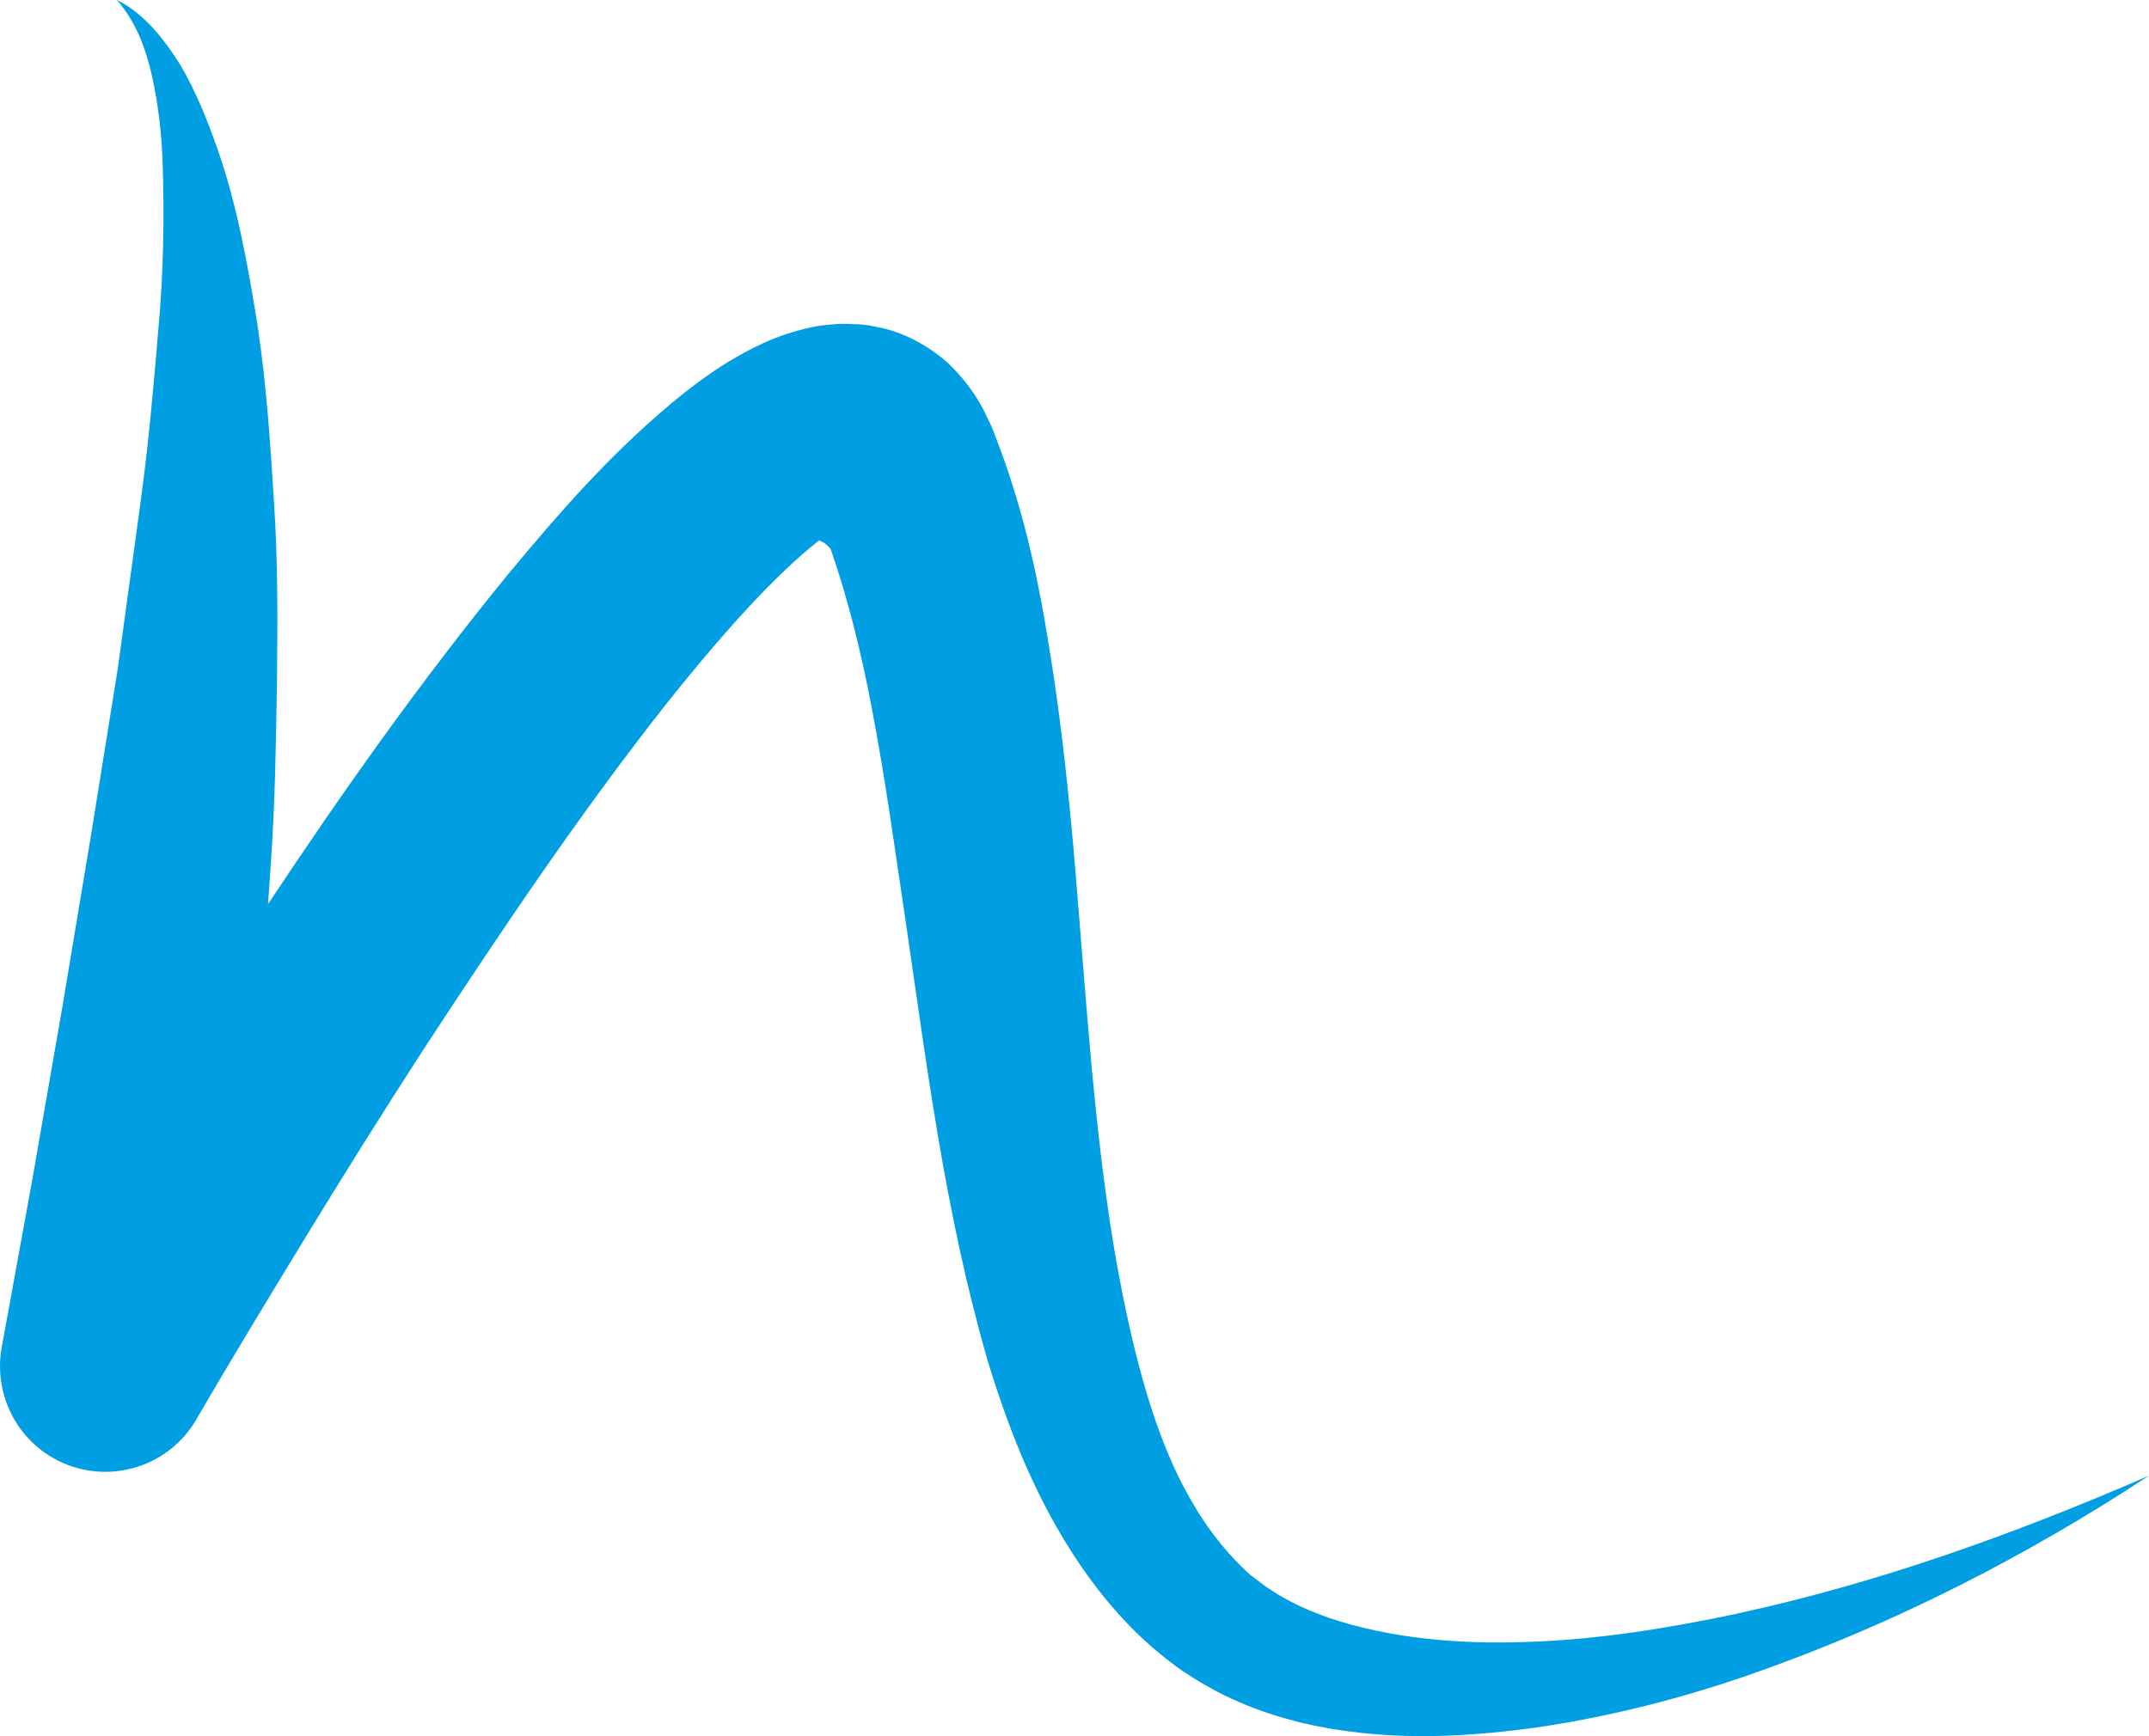
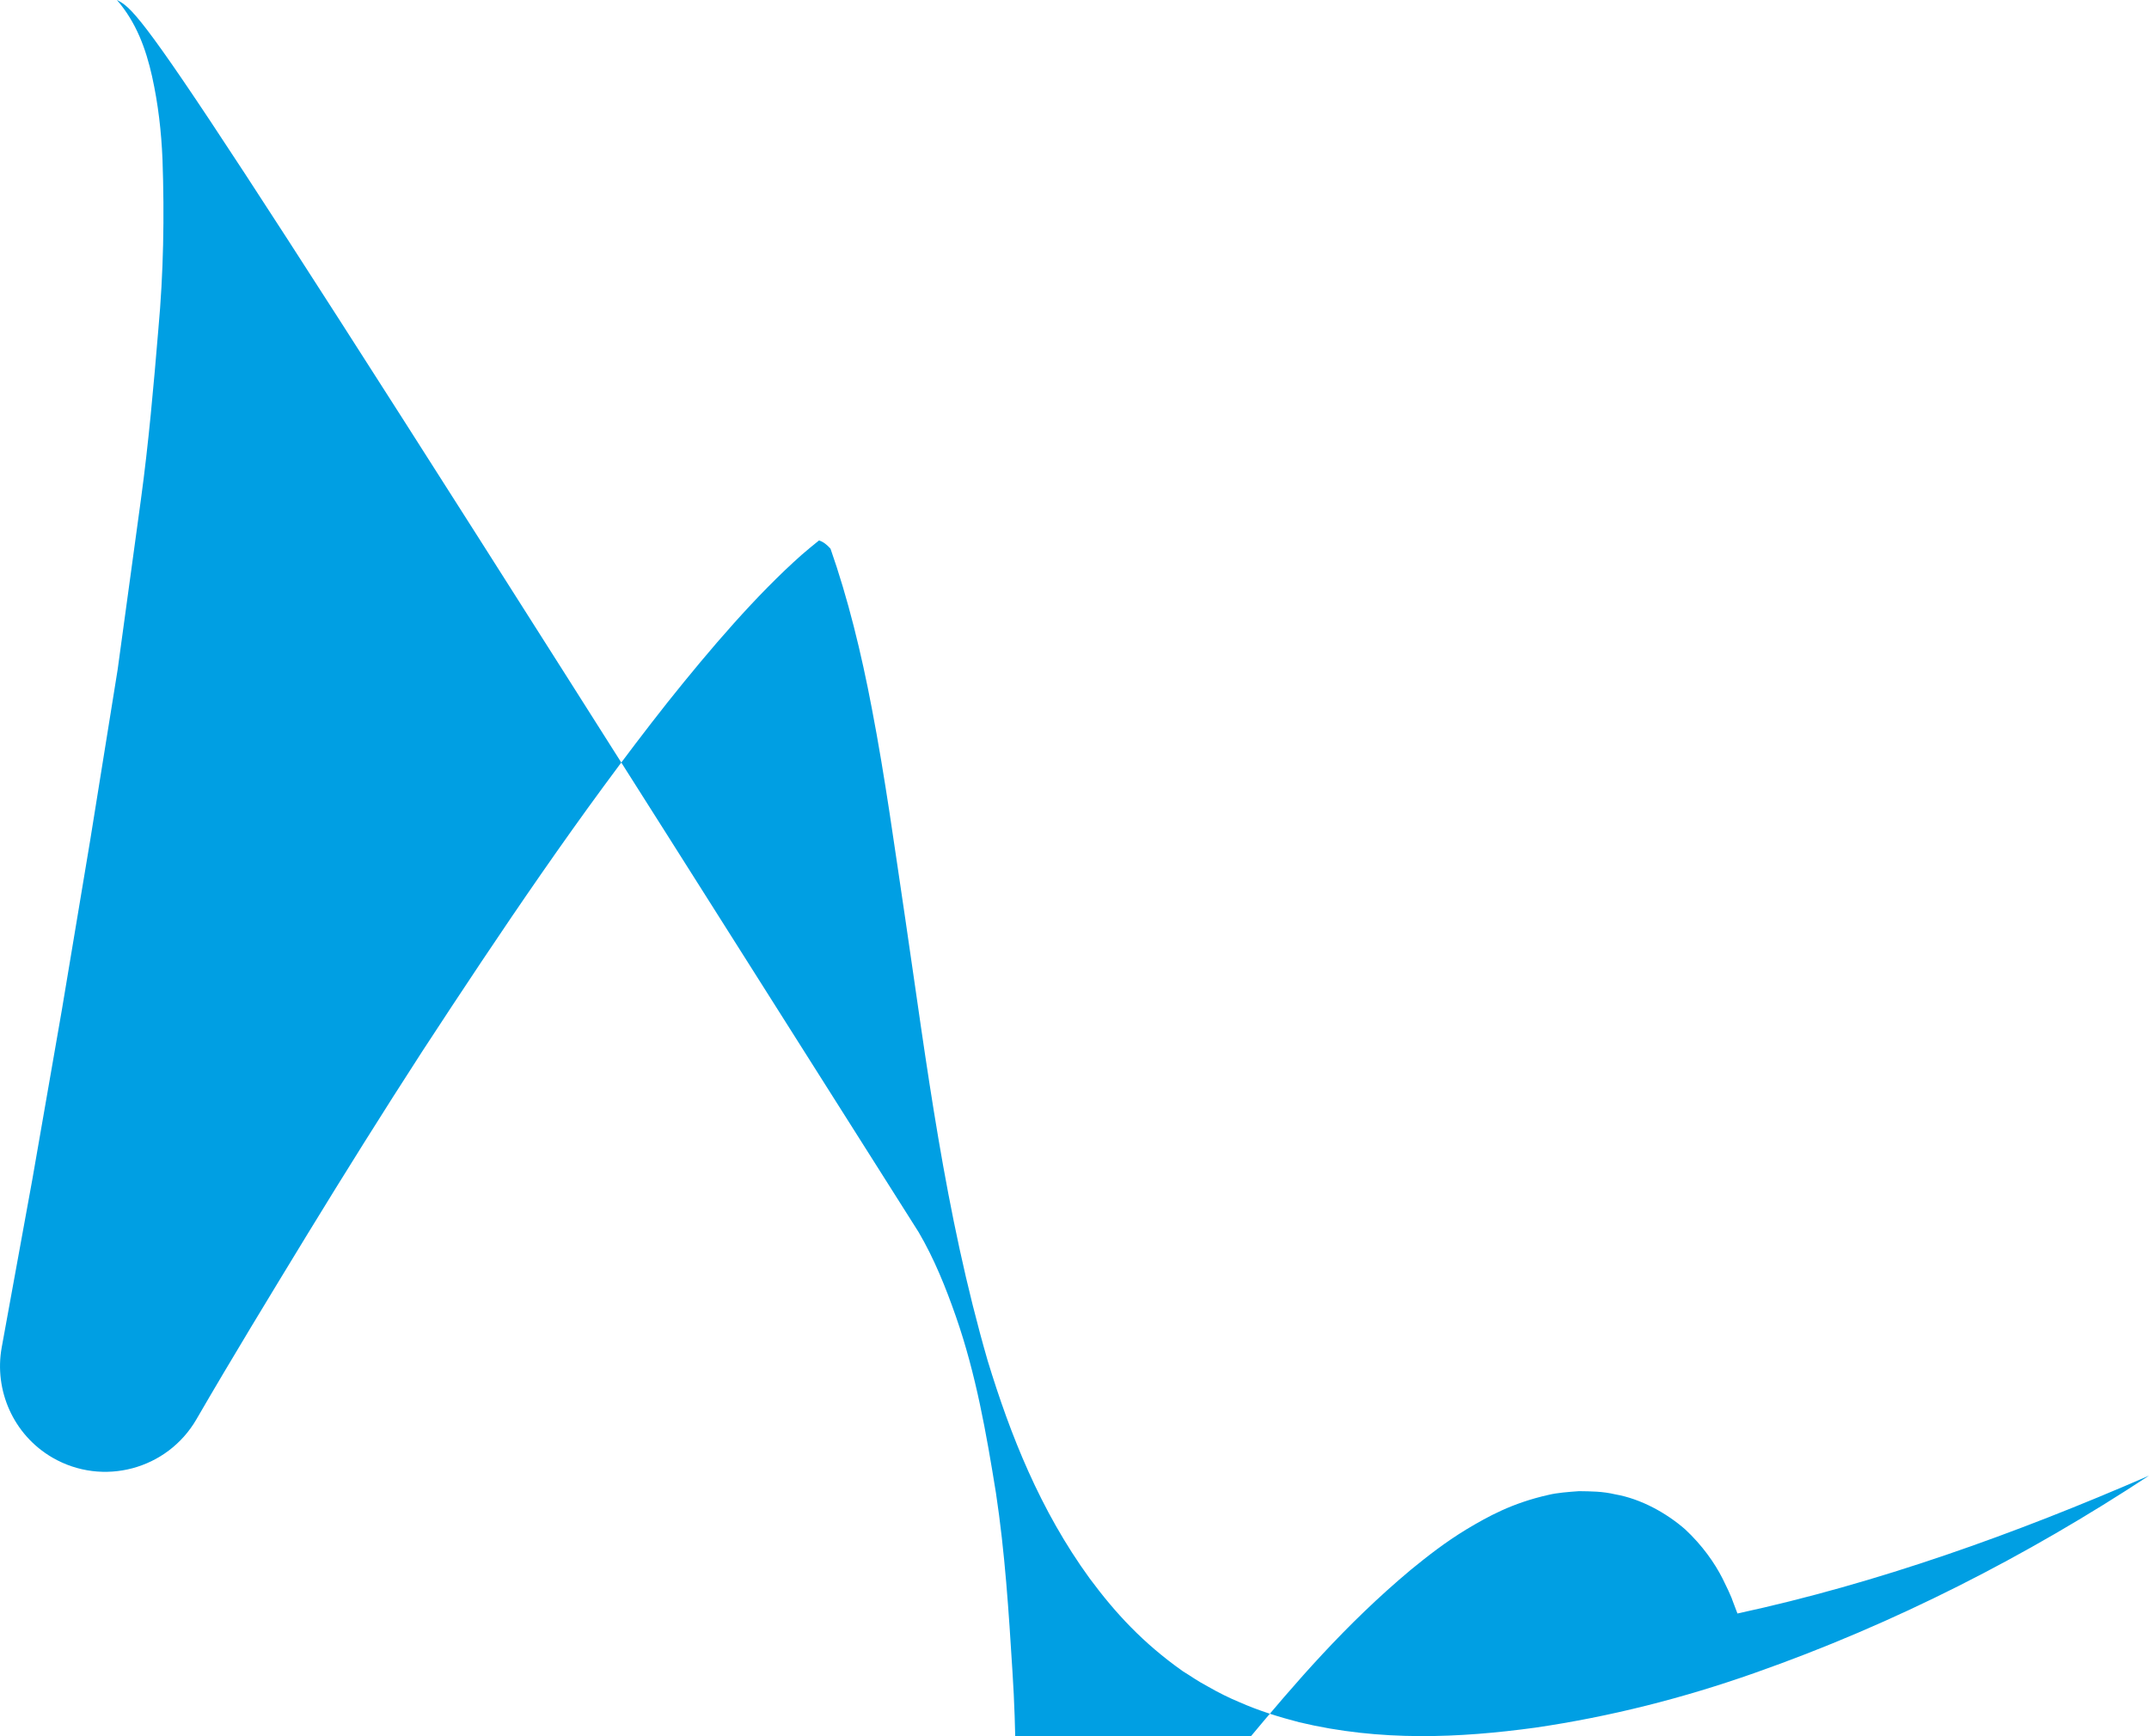
<svg xmlns="http://www.w3.org/2000/svg" version="1.1" width="566.91" height="458.12">
  <svg id="SvgjsSvg1007" data-name="Ebene 2" viewBox="0 0 566.91 458.12">
    <defs>
      <style>
      .cls-1 {
        fill: #009fe3;
      }
    </style>
    </defs>
    <g id="SvgjsG1006" data-name="Ebene 1">
-       <path class="cls-1" d="M458.35,425.76c-18.47,3.92-37.04,6.89-55.4,7.48-18.29,.7-36.52-1.01-52.26-6.31-3.89-1.38-7.64-2.91-11.05-4.8-1.81-.93-3.32-1.89-4.57-2.75-1.1-.56-3.6-2.65-5.33-3.9-4.81-4.26-10.47-10.95-14.44-17.76-8.48-13.91-13.62-30.95-17.53-48.46-7.89-35.28-10.27-73.19-13.44-111.62-1.51-19.29-3.36-38.77-6.28-58.68-3-19.91-6.57-40.18-14.48-61.22l-1.28-3.37-.31-.85-.89-2.01-1.47-3.04c-2.04-4.03-5.31-8.73-9.88-12.98-4.93-4.29-11.62-8.02-18.41-9.21-3.44-.81-6.39-.79-9.56-.84-2.66,.19-5.78,.42-8.01,.97-9.67,2.16-16,5.72-21.66,9.09-5.66,3.45-10.24,7.04-14.66,10.65-17.3,14.47-30.39,29.75-43.31,45.26-23.13,28.31-43.74,57.49-63.43,87.16,.28-3.92,.58-7.84,.82-11.8,1.06-15.53,1.28-31.15,1.55-46.76,.17-15.62,.28-31.27-.76-46.97-.97-15.69-1.98-31.4-4.35-47.09-2.53-15.65-5.26-31.4-10.59-46.65-2.66-7.61-5.68-15.16-9.81-22.2C43.28,10.3,37.93,3.47,30.84,0c5.16,5.96,7.66,12.96,9.28,20.17,1.6,7.21,2.45,14.58,2.75,22,.52,14.87,.27,29.79-1.1,44.77-1.25,14.96-2.56,29.93-4.6,44.89l-6.14,44.88-7.21,44.83-7.48,44.81-7.8,44.8L.44,355.59c-2.01,11.19,3.01,22.99,13.41,29.03,13.29,7.69,30.29,3.14,37.98-10.14,9.36-16.16,19.36-32.56,29.22-48.74,9.92-16.23,20-32.34,30.3-48.26,20.71-31.69,41.87-63.19,64.73-92.13,11.38-14.27,23.45-28.34,35.4-38.95,1.54-1.34,3.1-2.61,4.58-3.8,1.1,.35,2.1,1.12,3.03,2.18,4.55,12.96,8.12,27.42,10.92,42.24,3.48,18.04,6.02,36.8,8.85,55.73,5.6,37.92,10.32,76.97,21.7,116.32,5.97,19.55,13.79,39.4,26.93,57.46,6.77,9.12,14.01,16.99,24.55,24.45,2.28,1.37,3.5,2.37,6.66,4.06,2.86,1.65,5.59,2.98,8.13,4.04,5.26,2.33,10.62,3.99,15.93,5.36,21.41,5.13,42.33,4.14,62.25,1.42,19.97-2.92,39.23-7.86,57.78-14.4,37.1-13.03,71.86-30.88,104.12-52.09-35.36,15.38-71.6,28.38-108.56,36.37Z" />
+       <path class="cls-1" d="M458.35,425.76l-1.28-3.37-.31-.85-.89-2.01-1.47-3.04c-2.04-4.03-5.31-8.73-9.88-12.98-4.93-4.29-11.62-8.02-18.41-9.21-3.44-.81-6.39-.79-9.56-.84-2.66,.19-5.78,.42-8.01,.97-9.67,2.16-16,5.72-21.66,9.09-5.66,3.45-10.24,7.04-14.66,10.65-17.3,14.47-30.39,29.75-43.31,45.26-23.13,28.31-43.74,57.49-63.43,87.16,.28-3.92,.58-7.84,.82-11.8,1.06-15.53,1.28-31.15,1.55-46.76,.17-15.62,.28-31.27-.76-46.97-.97-15.69-1.98-31.4-4.35-47.09-2.53-15.65-5.26-31.4-10.59-46.65-2.66-7.61-5.68-15.16-9.81-22.2C43.28,10.3,37.93,3.47,30.84,0c5.16,5.96,7.66,12.96,9.28,20.17,1.6,7.21,2.45,14.58,2.75,22,.52,14.87,.27,29.79-1.1,44.77-1.25,14.96-2.56,29.93-4.6,44.89l-6.14,44.88-7.21,44.83-7.48,44.81-7.8,44.8L.44,355.59c-2.01,11.19,3.01,22.99,13.41,29.03,13.29,7.69,30.29,3.14,37.98-10.14,9.36-16.16,19.36-32.56,29.22-48.74,9.92-16.23,20-32.34,30.3-48.26,20.71-31.69,41.87-63.19,64.73-92.13,11.38-14.27,23.45-28.34,35.4-38.95,1.54-1.34,3.1-2.61,4.58-3.8,1.1,.35,2.1,1.12,3.03,2.18,4.55,12.96,8.12,27.42,10.92,42.24,3.48,18.04,6.02,36.8,8.85,55.73,5.6,37.92,10.32,76.97,21.7,116.32,5.97,19.55,13.79,39.4,26.93,57.46,6.77,9.12,14.01,16.99,24.55,24.45,2.28,1.37,3.5,2.37,6.66,4.06,2.86,1.65,5.59,2.98,8.13,4.04,5.26,2.33,10.62,3.99,15.93,5.36,21.41,5.13,42.33,4.14,62.25,1.42,19.97-2.92,39.23-7.86,57.78-14.4,37.1-13.03,71.86-30.88,104.12-52.09-35.36,15.38-71.6,28.38-108.56,36.37Z" />
    </g>
  </svg>
  <style>@media (prefers-color-scheme: light) { :root { filter: none; } }
@media (prefers-color-scheme: dark) { :root { filter: none; } }
</style>
</svg>